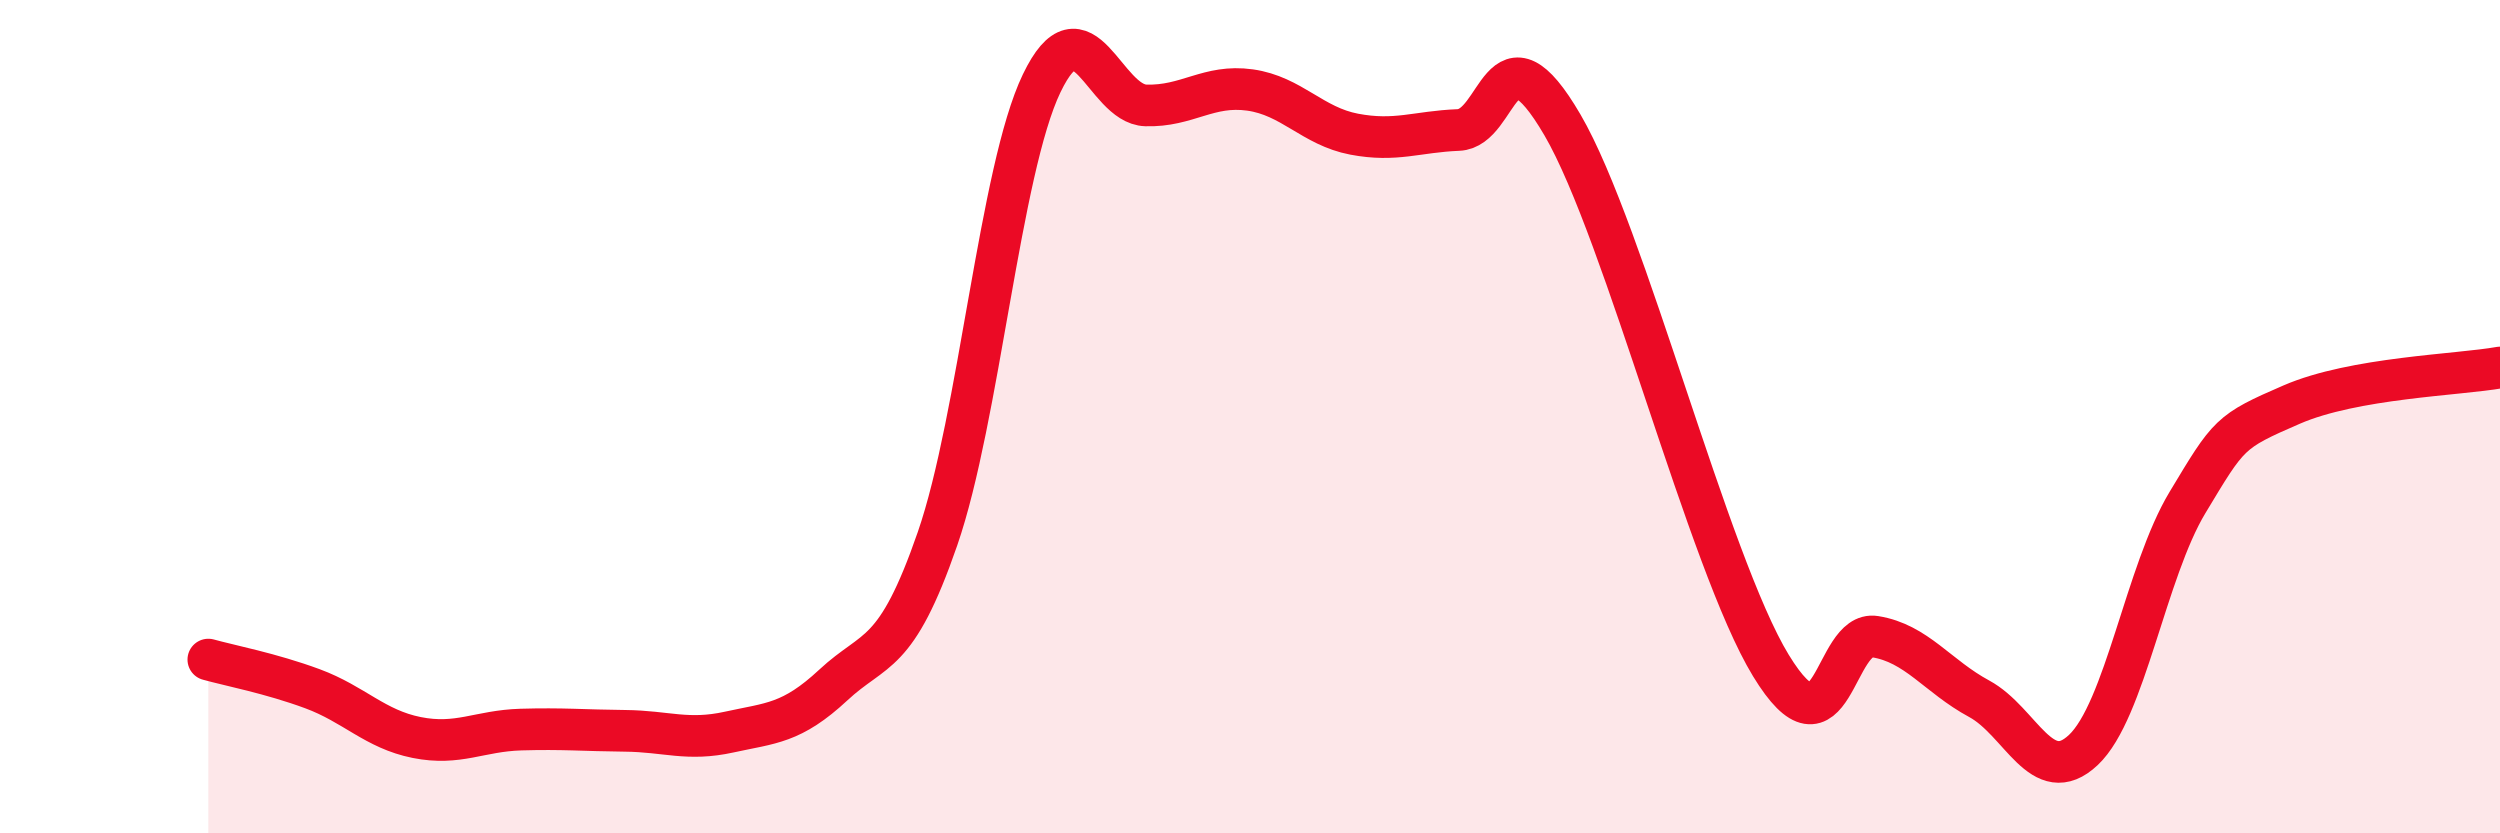
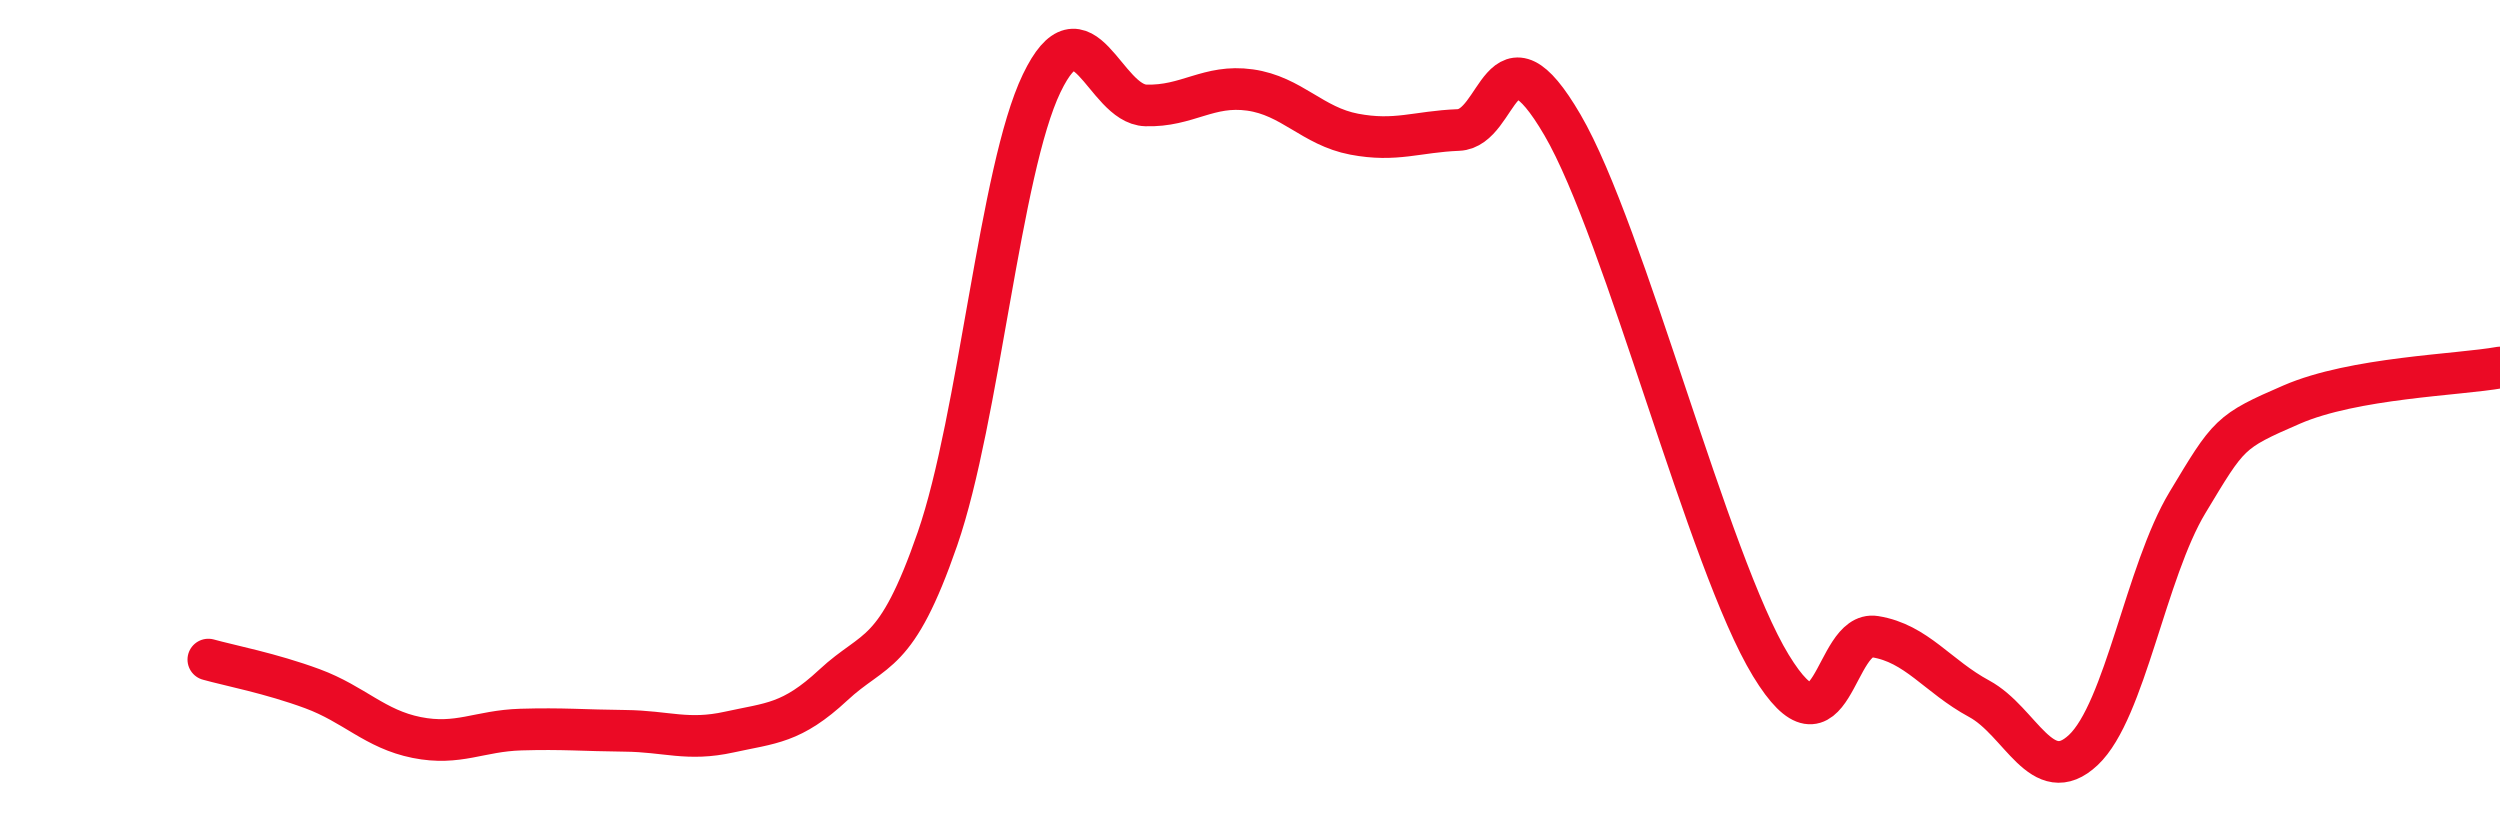
<svg xmlns="http://www.w3.org/2000/svg" width="60" height="20" viewBox="0 0 60 20">
-   <path d="M 5,15.83 C 5.5,15.97 6.5,16.16 7.5,16.53 C 8.5,16.9 9,17.5 10,17.7 C 11,17.9 11.5,17.54 12.5,17.51 C 13.5,17.48 14,17.53 15,17.54 C 16,17.55 16.5,17.79 17.5,17.57 C 18.5,17.35 19,17.37 20,16.44 C 21,15.51 21.5,15.82 22.5,12.93 C 23.5,10.04 24,4.08 25,2 C 26,-0.08 26.5,2.5 27.5,2.53 C 28.5,2.56 29,2.02 30,2.16 C 31,2.3 31.5,3.03 32.5,3.22 C 33.5,3.41 34,3.16 35,3.12 C 36,3.08 36,0.43 37.5,3 C 39,5.57 41,13.51 42.5,15.97 C 44,18.43 44,15.12 45,15.28 C 46,15.44 46.5,16.23 47.5,16.77 C 48.5,17.31 49,18.94 50,18 C 51,17.06 51.5,13.72 52.5,12.06 C 53.5,10.4 53.5,10.36 55,9.71 C 56.5,9.06 59,9 60,8.82L60 20L5 20Z" fill="#EB0A25" opacity="0.1" stroke-linecap="round" stroke-linejoin="round" />
  <path d="M 5,15.83 C 5.5,15.97 6.5,16.16 7.5,16.53 C 8.5,16.9 9,17.5 10,17.7 C 11,17.9 11.5,17.54 12.5,17.51 C 13.5,17.48 14,17.53 15,17.54 C 16,17.55 16.5,17.79 17.5,17.57 C 18.5,17.35 19,17.37 20,16.44 C 21,15.51 21.5,15.82 22.5,12.93 C 23.5,10.04 24,4.08 25,2 C 26,-0.08 26.5,2.5 27.5,2.53 C 28.5,2.56 29,2.02 30,2.16 C 31,2.3 31.5,3.03 32.5,3.22 C 33.5,3.41 34,3.16 35,3.12 C 36,3.08 36,0.43 37.5,3 C 39,5.57 41,13.51 42.5,15.97 C 44,18.43 44,15.12 45,15.28 C 46,15.44 46.5,16.23 47.5,16.77 C 48.5,17.31 49,18.94 50,18 C 51,17.06 51.5,13.72 52.5,12.06 C 53.5,10.4 53.5,10.36 55,9.71 C 56.5,9.06 59,9 60,8.82" stroke="#EB0A25" stroke-width="1" fill="none" stroke-linecap="round" stroke-linejoin="round" />
</svg>